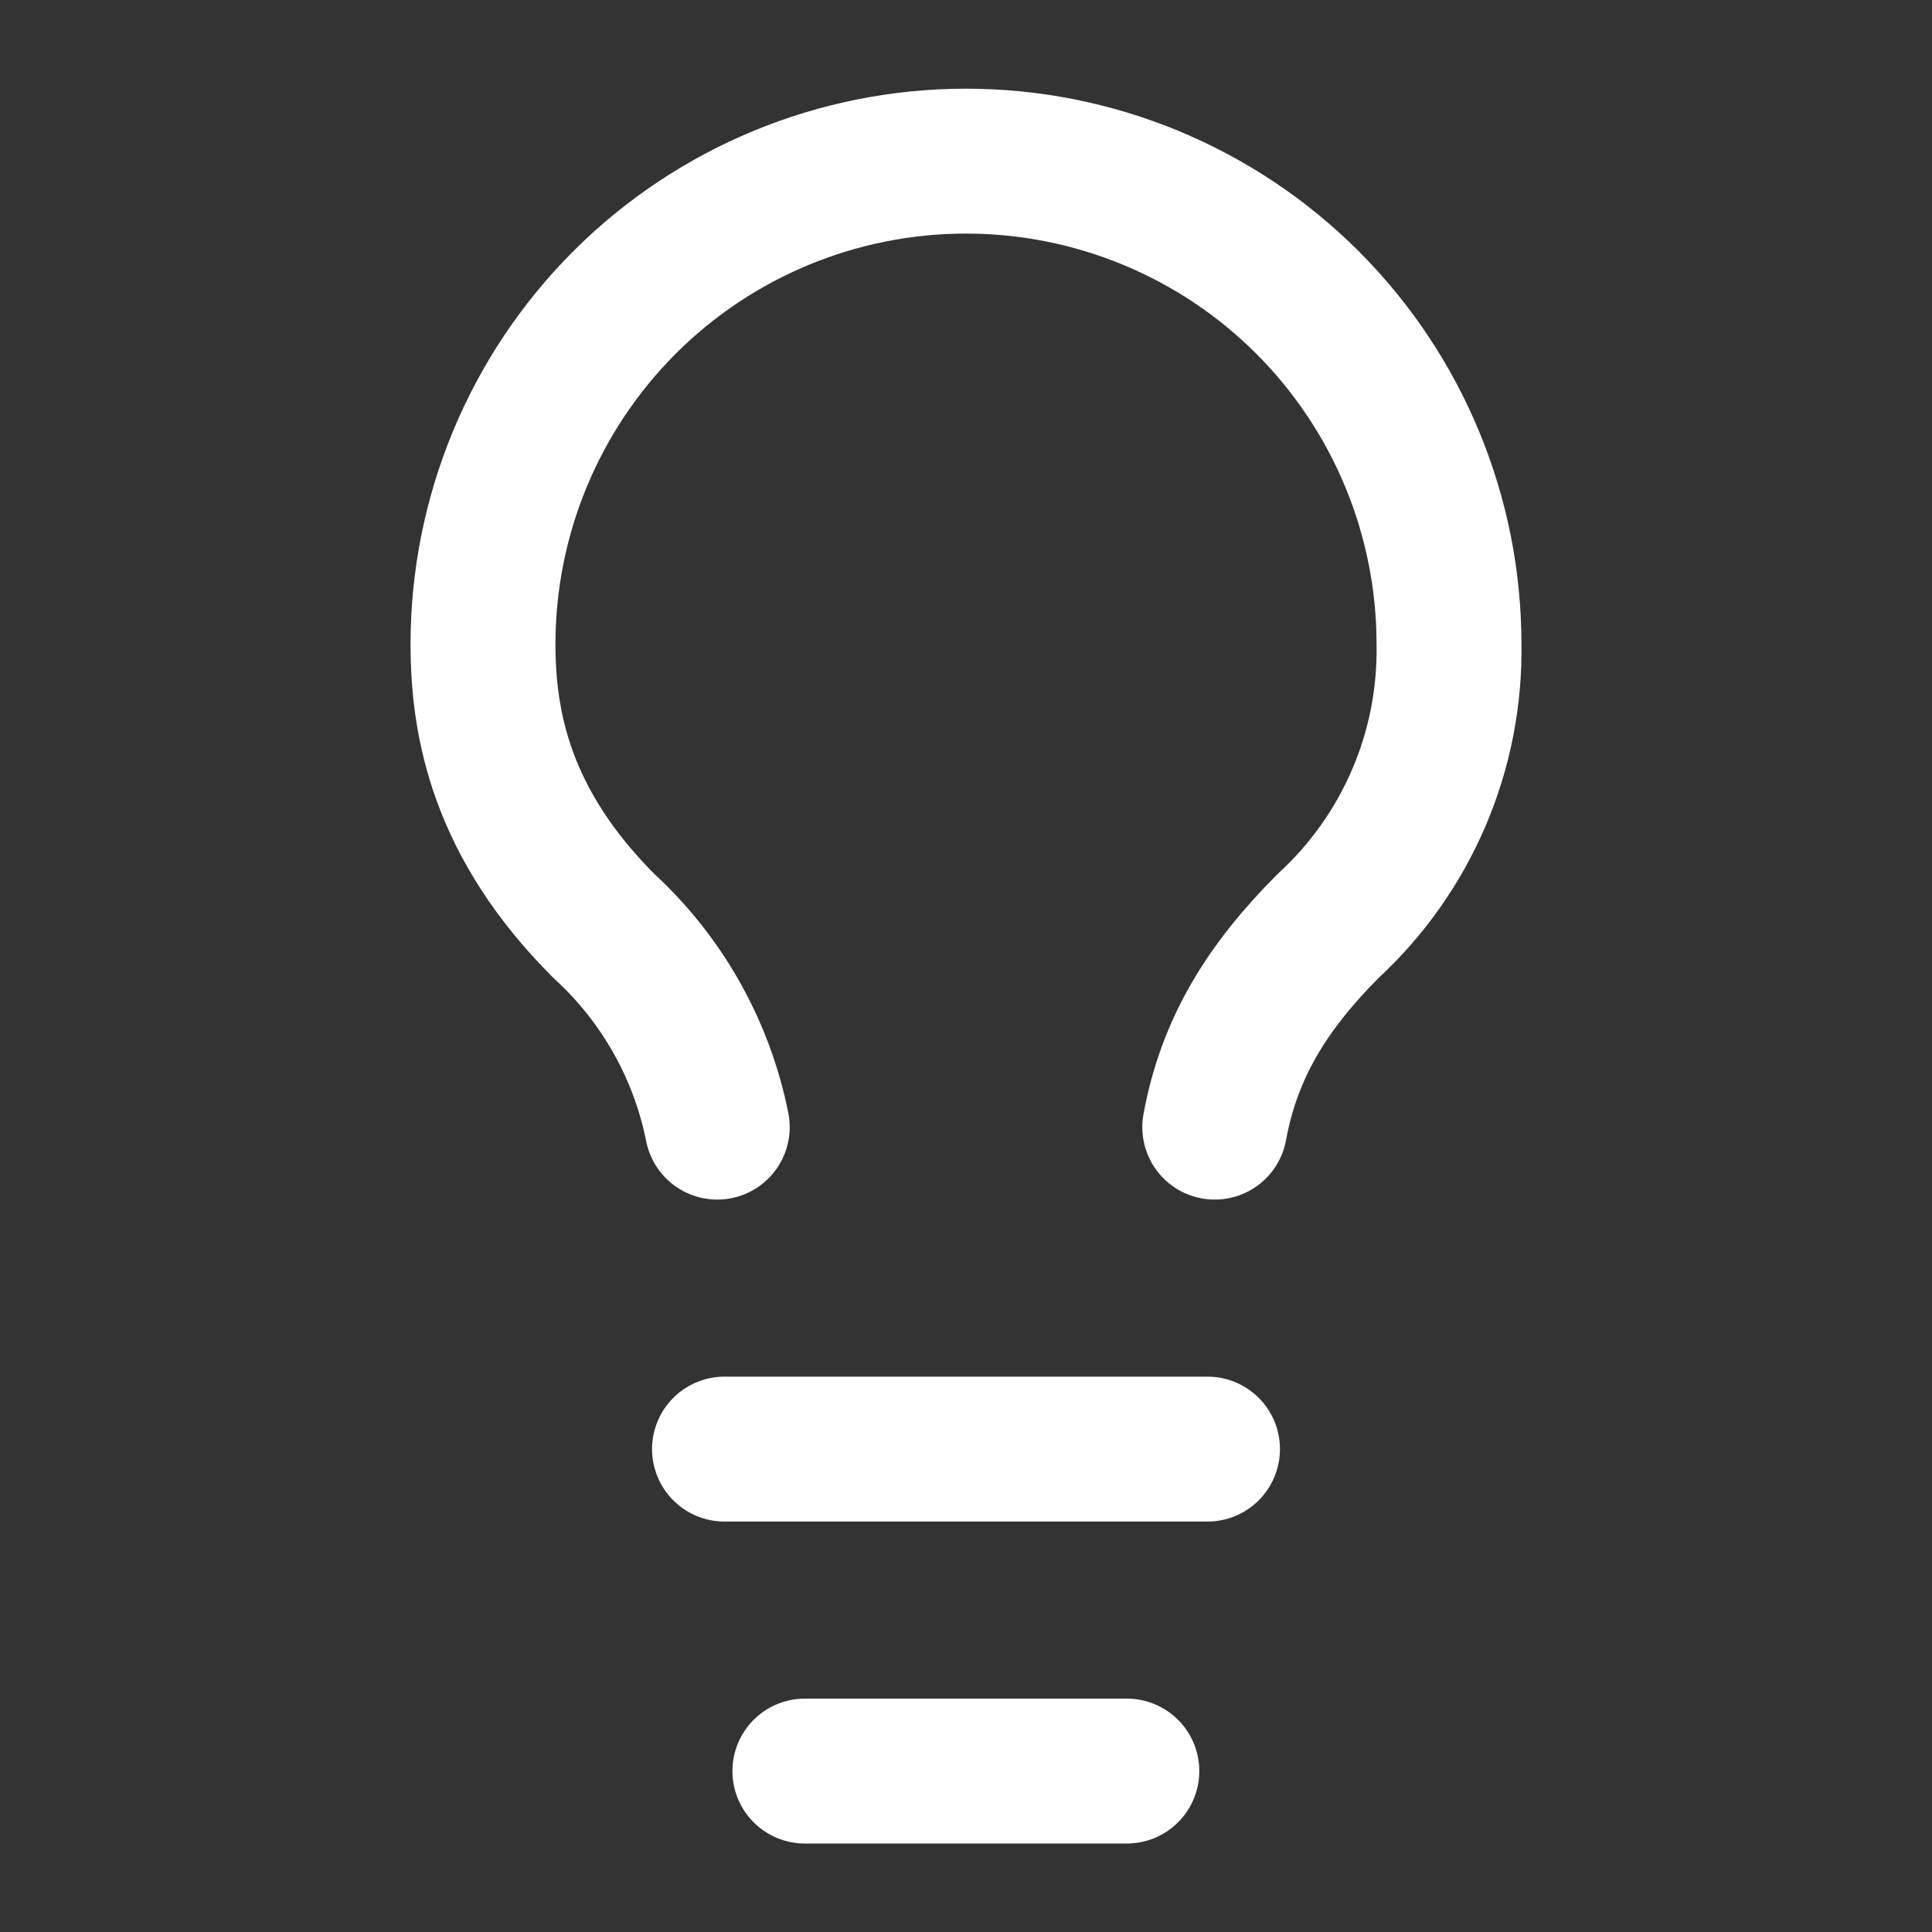
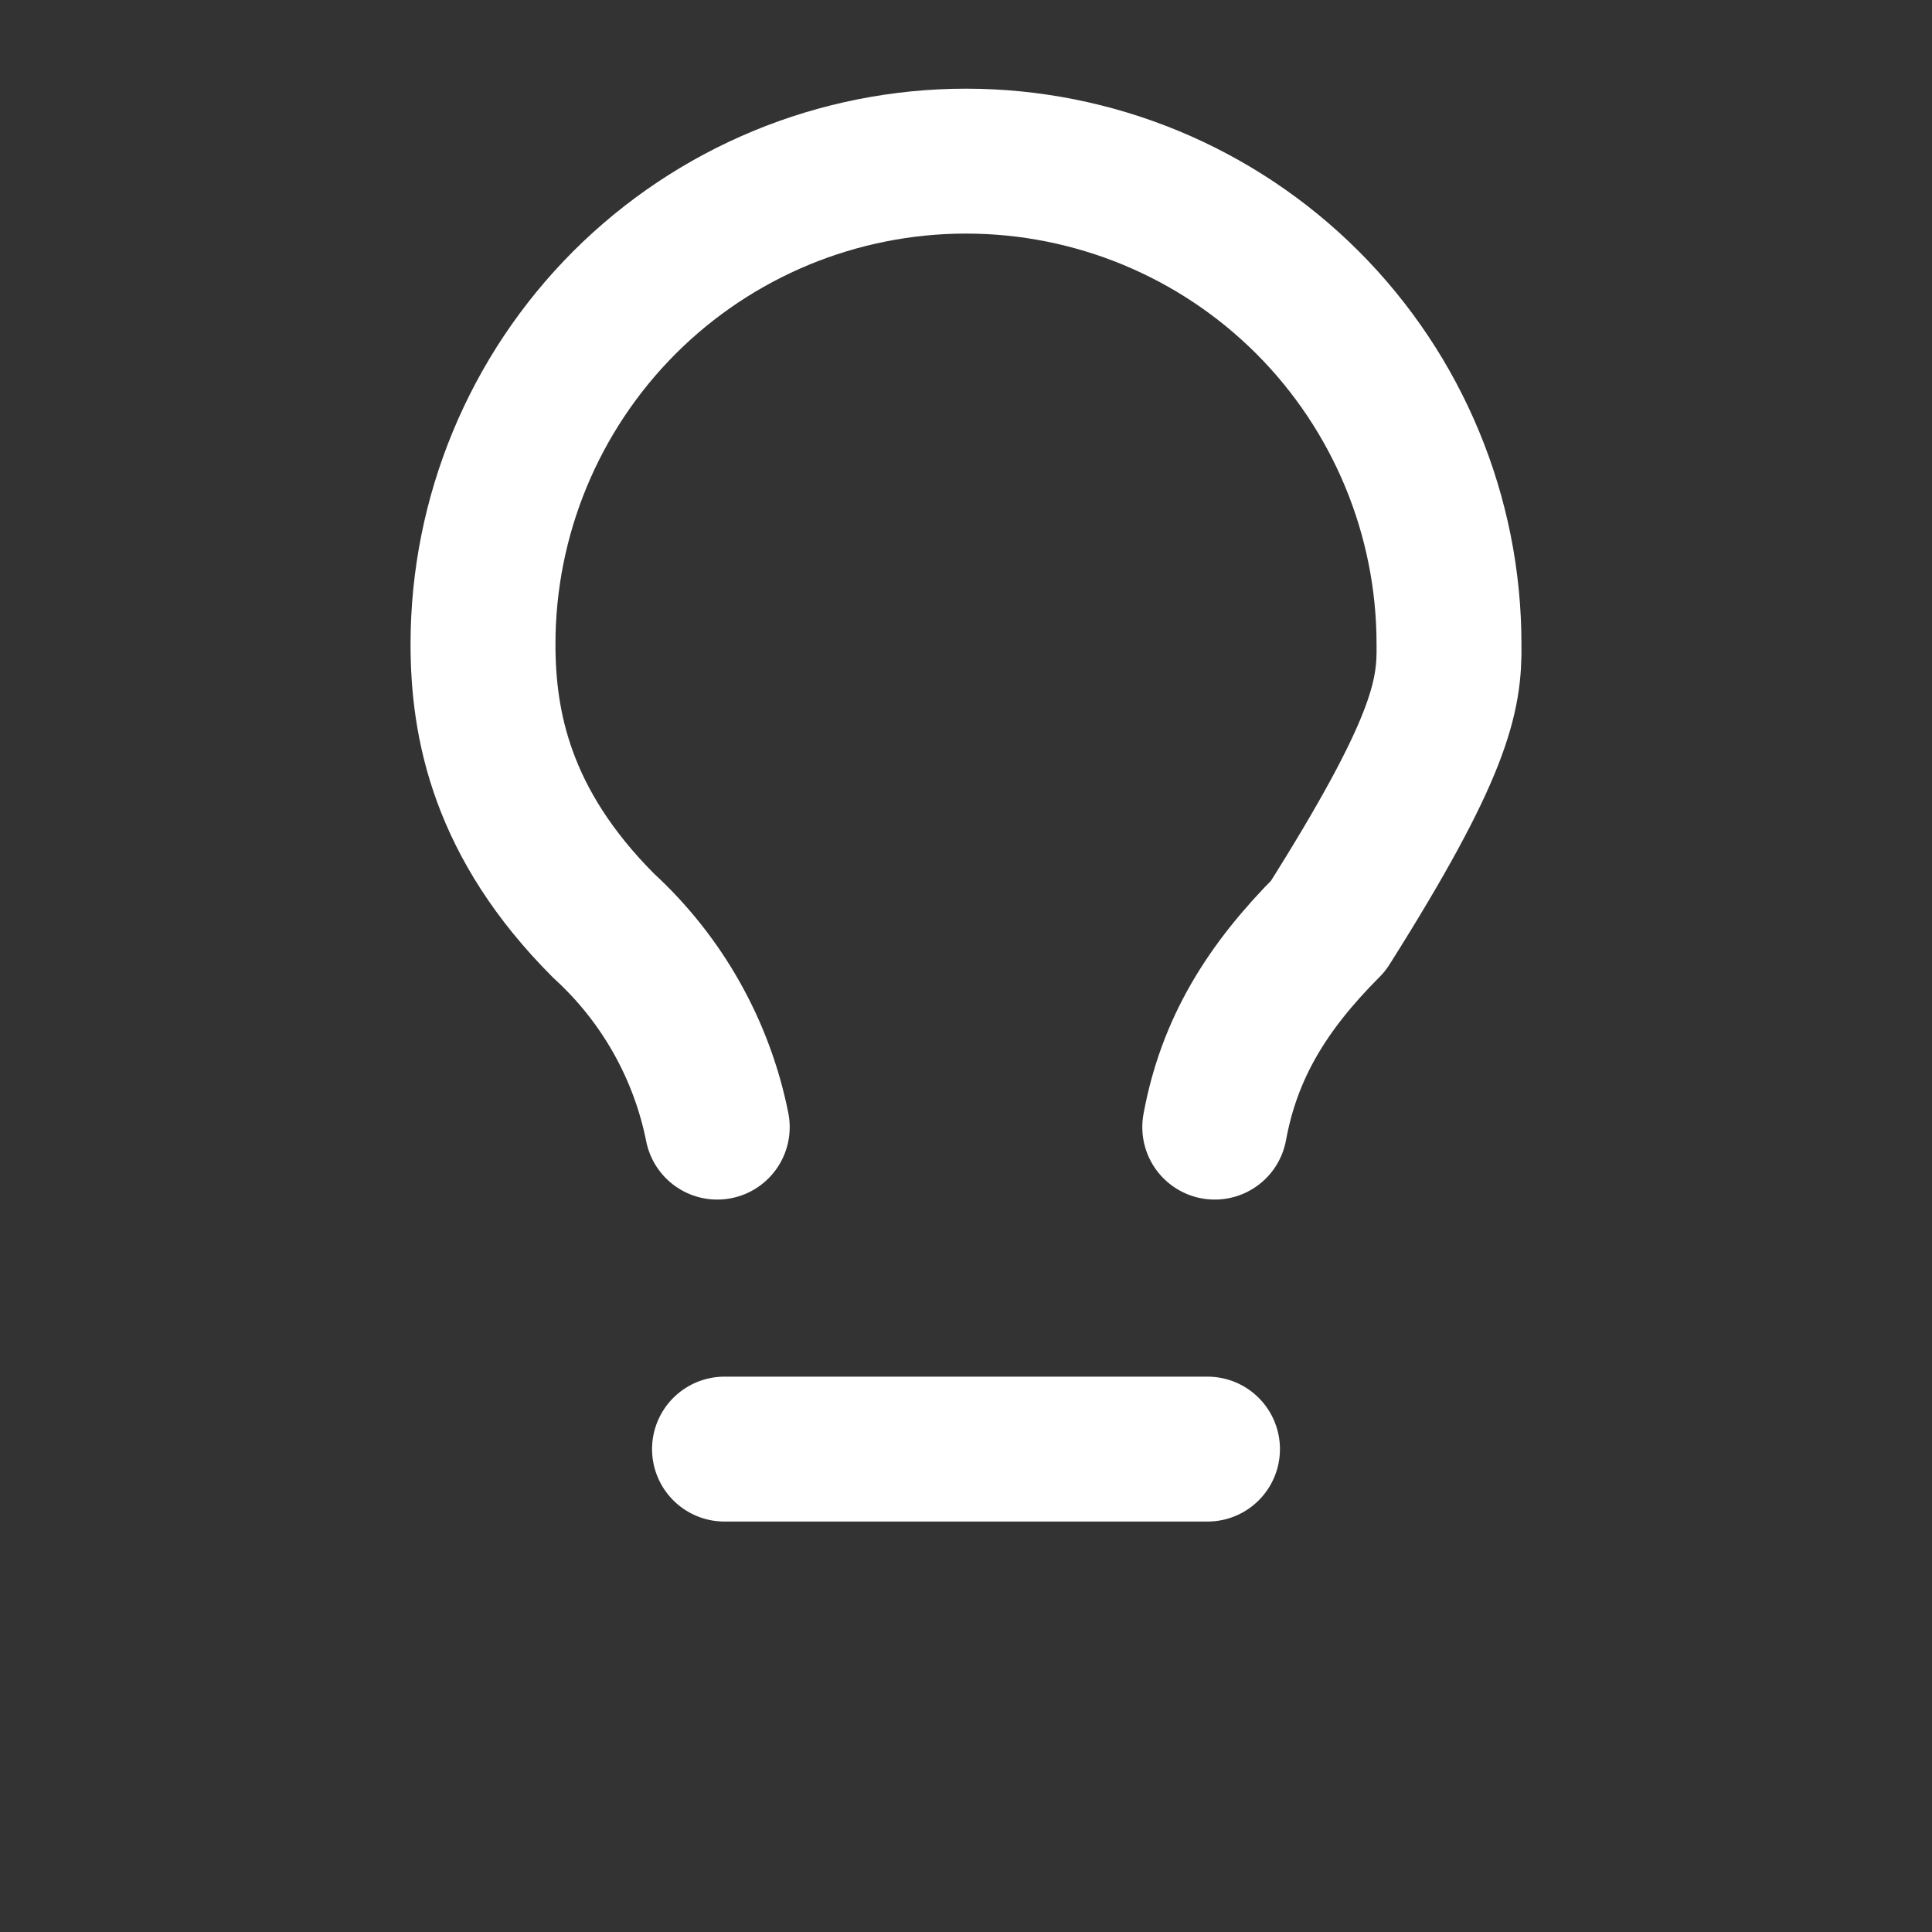
<svg xmlns="http://www.w3.org/2000/svg" width="20" height="20" viewBox="0 0 20 20" fill="none">
  <rect x="0" y="0" width="20" height="20" fill="#333333" stroke="none" />
  <g clip-path="url(#clip0_1620_3047)">
    <path d="M7.5 15.001H12.5" stroke="white" stroke-width="1.5" stroke-linecap="round" stroke-linejoin="round" />
-     <path d="M8.332 18.334H11.665" stroke="white" stroke-width="1.5" stroke-linecap="round" stroke-linejoin="round" />
-     <path d="M12.575 11.668C12.725 10.851 13.117 10.218 13.75 9.584C14.152 9.214 14.472 8.762 14.687 8.26C14.903 7.757 15.009 7.214 15 6.668C15 5.342 14.473 4.07 13.536 3.132C12.598 2.194 11.326 1.668 10 1.668C8.674 1.668 7.402 2.194 6.464 3.132C5.527 4.07 5 5.342 5 6.668C5 7.501 5.192 8.526 6.25 9.584C6.853 10.136 7.265 10.866 7.425 11.668" stroke="white" stroke-width="1.5" stroke-linecap="round" stroke-linejoin="round" />
+     <path d="M12.575 11.668C12.725 10.851 13.117 10.218 13.75 9.584C14.903 7.757 15.009 7.214 15 6.668C15 5.342 14.473 4.07 13.536 3.132C12.598 2.194 11.326 1.668 10 1.668C8.674 1.668 7.402 2.194 6.464 3.132C5.527 4.07 5 5.342 5 6.668C5 7.501 5.192 8.526 6.25 9.584C6.853 10.136 7.265 10.866 7.425 11.668" stroke="white" stroke-width="1.5" stroke-linecap="round" stroke-linejoin="round" />
  </g>
  <defs>
    <clipPath id="clip0_1620_3047">
      <rect width="20" height="20" fill="white" transform="translate(0 0.001)" />
    </clipPath>
  </defs>
</svg>